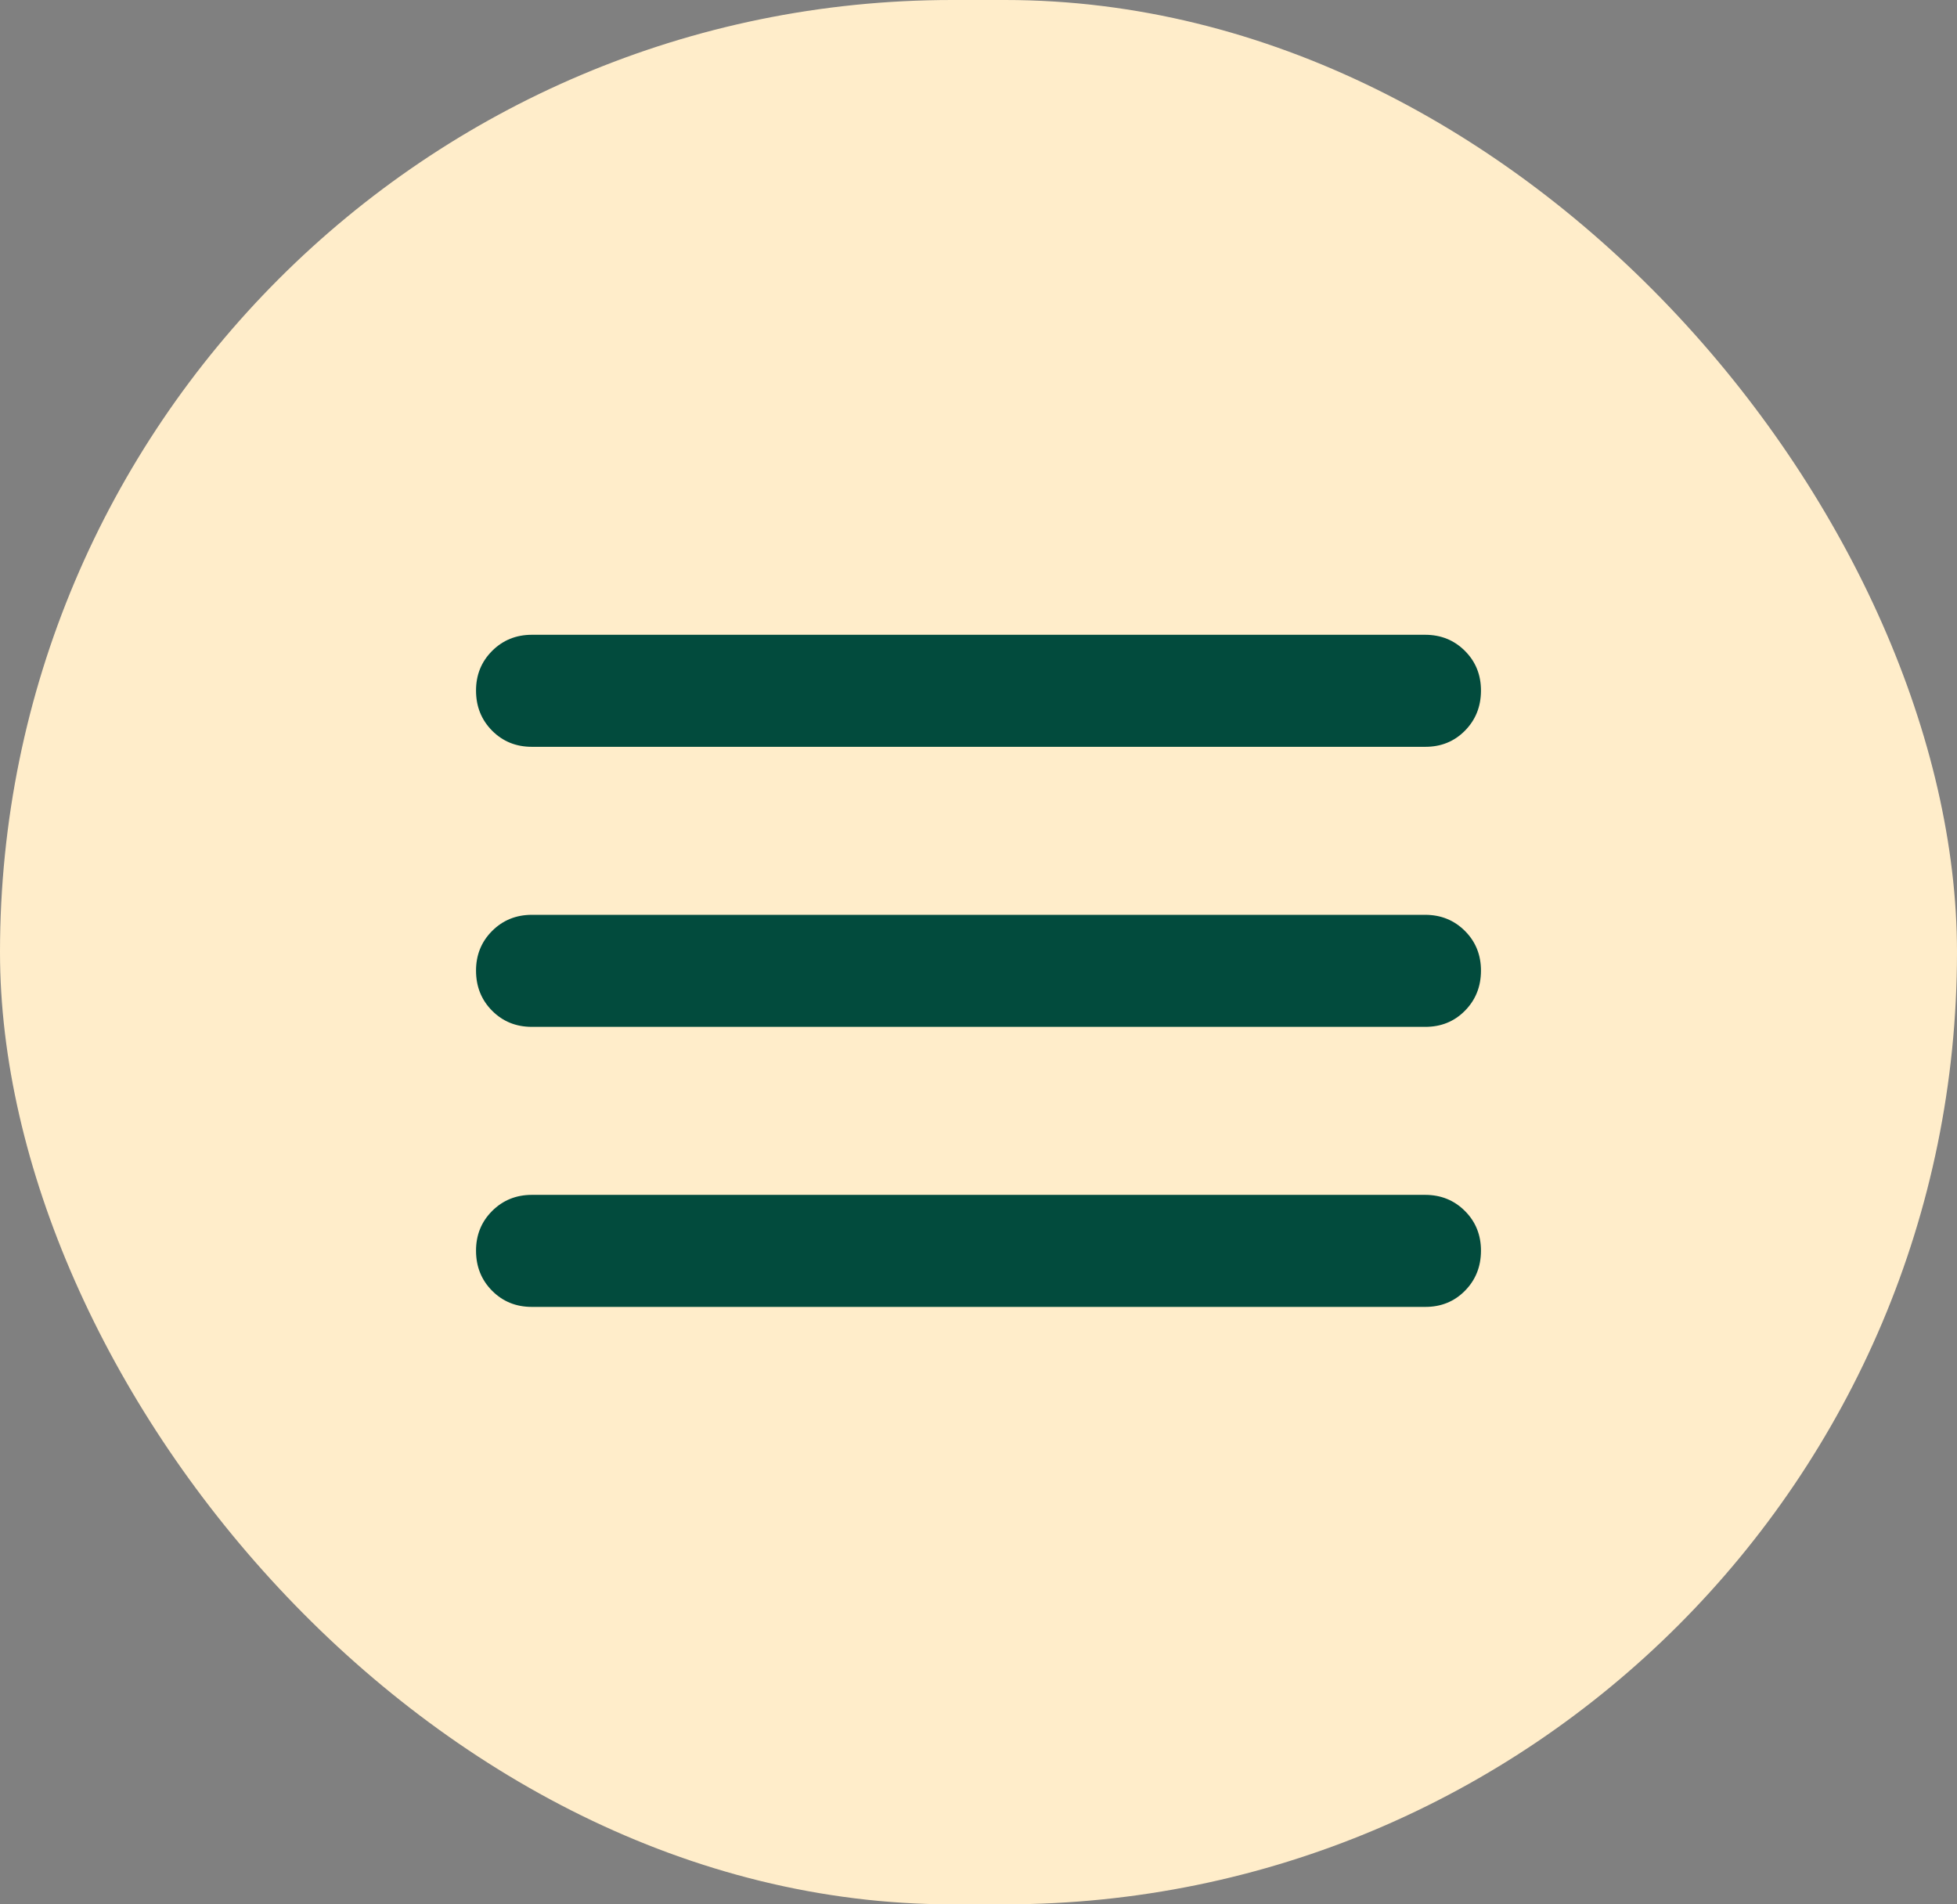
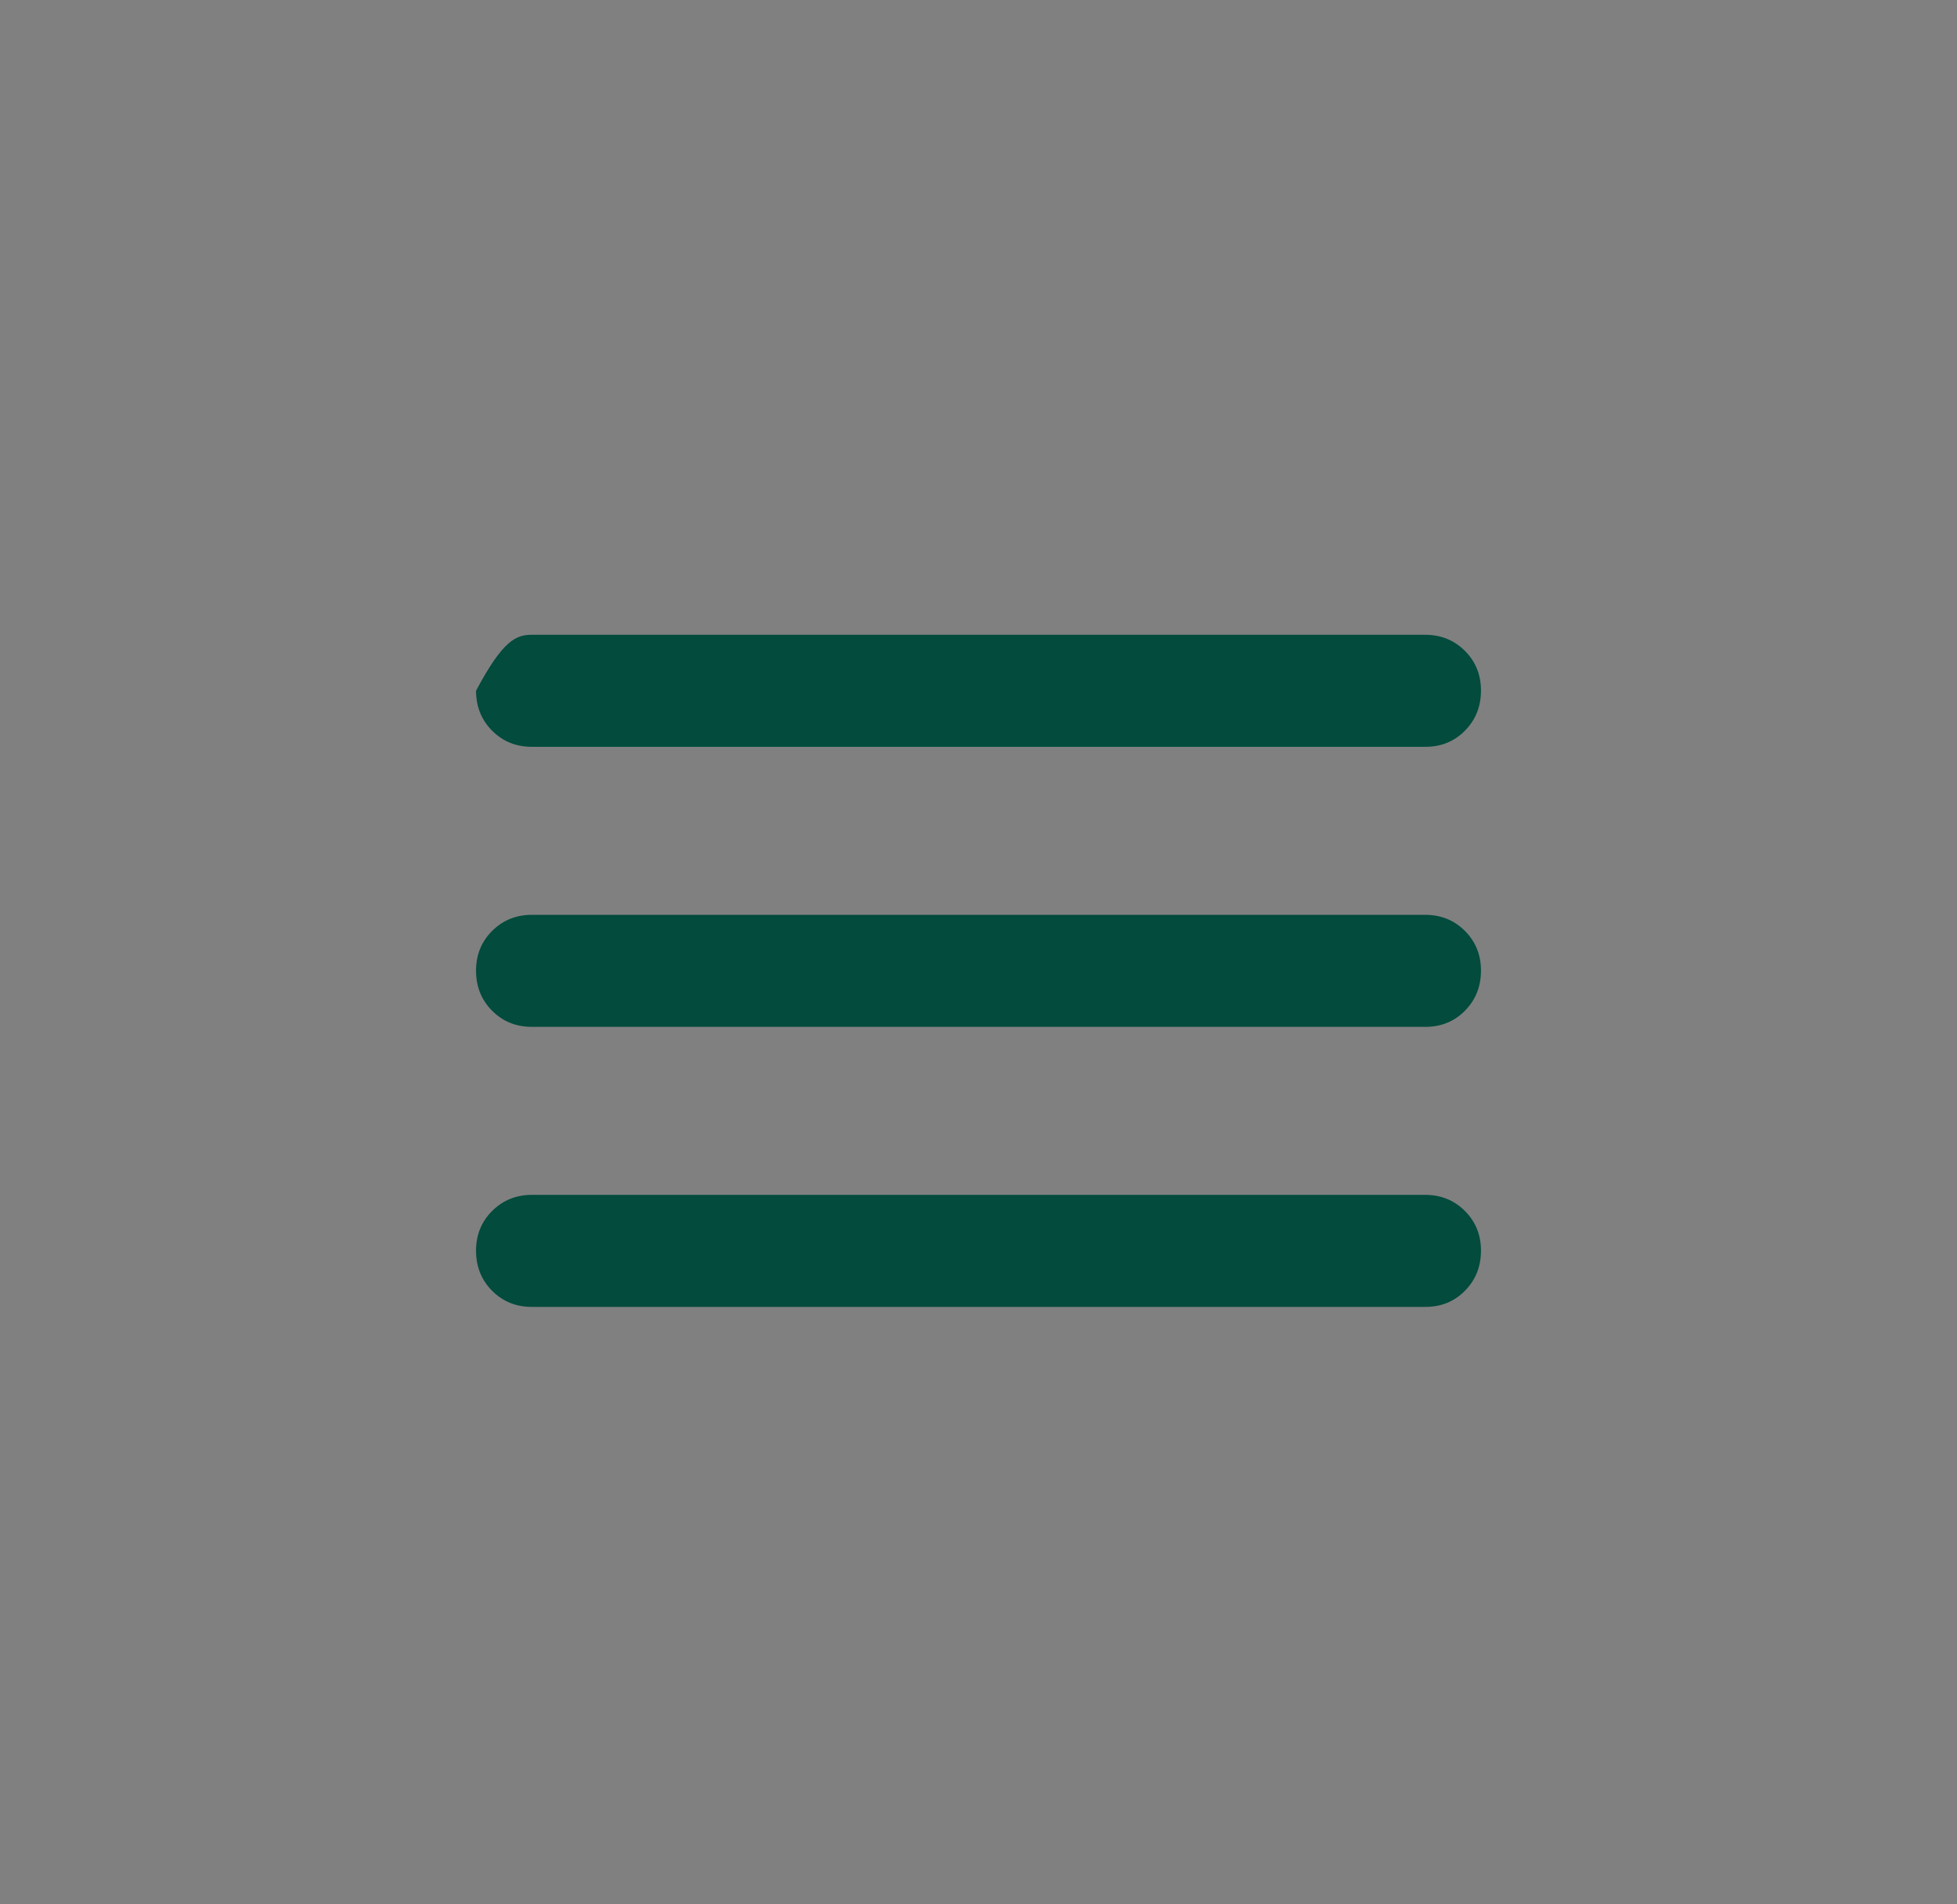
<svg xmlns="http://www.w3.org/2000/svg" width="37" height="36" viewBox="0 0 37 36" fill="none">
  <rect x="0" y="0" width="37" height="36" fill="#808080" stroke="none" />
-   <rect width="37" height="36" rx="18" fill="#FFEDCA" />
-   <path d="M10.056 24.706C9.756 24.706 9.506 24.604 9.304 24.401C9.102 24.198 9.001 23.946 9 23.647C8.999 23.348 9.101 23.096 9.304 22.893C9.507 22.69 9.758 22.588 10.056 22.588H26.944C27.244 22.588 27.494 22.69 27.697 22.893C27.9 23.096 28.001 23.348 28 23.647C27.999 23.946 27.898 24.198 27.696 24.402C27.494 24.606 27.244 24.707 26.944 24.706H10.056ZM10.056 19.412C9.756 19.412 9.506 19.31 9.304 19.107C9.102 18.904 9.001 18.652 9 18.353C8.999 18.054 9.101 17.802 9.304 17.599C9.507 17.396 9.758 17.294 10.056 17.294H26.944C27.244 17.294 27.494 17.396 27.697 17.599C27.9 17.802 28.001 18.054 28 18.353C27.999 18.652 27.898 18.904 27.696 19.108C27.494 19.312 27.244 19.413 26.944 19.412H10.056ZM10.056 14.118C9.756 14.118 9.506 14.016 9.304 13.813C9.102 13.609 9.001 13.358 9 13.059C8.999 12.759 9.101 12.508 9.304 12.305C9.507 12.102 9.758 12 10.056 12H26.944C27.244 12 27.494 12.102 27.697 12.305C27.9 12.508 28.001 12.759 28 13.059C27.999 13.358 27.898 13.61 27.696 13.814C27.494 14.018 27.244 14.119 26.944 14.118H10.056Z" fill="#024B3D" />
+   <path d="M10.056 24.706C9.756 24.706 9.506 24.604 9.304 24.401C9.102 24.198 9.001 23.946 9 23.647C8.999 23.348 9.101 23.096 9.304 22.893C9.507 22.69 9.758 22.588 10.056 22.588H26.944C27.244 22.588 27.494 22.69 27.697 22.893C27.9 23.096 28.001 23.348 28 23.647C27.999 23.946 27.898 24.198 27.696 24.402C27.494 24.606 27.244 24.707 26.944 24.706H10.056ZM10.056 19.412C9.756 19.412 9.506 19.31 9.304 19.107C9.102 18.904 9.001 18.652 9 18.353C8.999 18.054 9.101 17.802 9.304 17.599C9.507 17.396 9.758 17.294 10.056 17.294H26.944C27.244 17.294 27.494 17.396 27.697 17.599C27.9 17.802 28.001 18.054 28 18.353C27.999 18.652 27.898 18.904 27.696 19.108C27.494 19.312 27.244 19.413 26.944 19.412H10.056ZM10.056 14.118C9.756 14.118 9.506 14.016 9.304 13.813C9.102 13.609 9.001 13.358 9 13.059C9.507 12.102 9.758 12 10.056 12H26.944C27.244 12 27.494 12.102 27.697 12.305C27.9 12.508 28.001 12.759 28 13.059C27.999 13.358 27.898 13.61 27.696 13.814C27.494 14.018 27.244 14.119 26.944 14.118H10.056Z" fill="#024B3D" />
</svg>